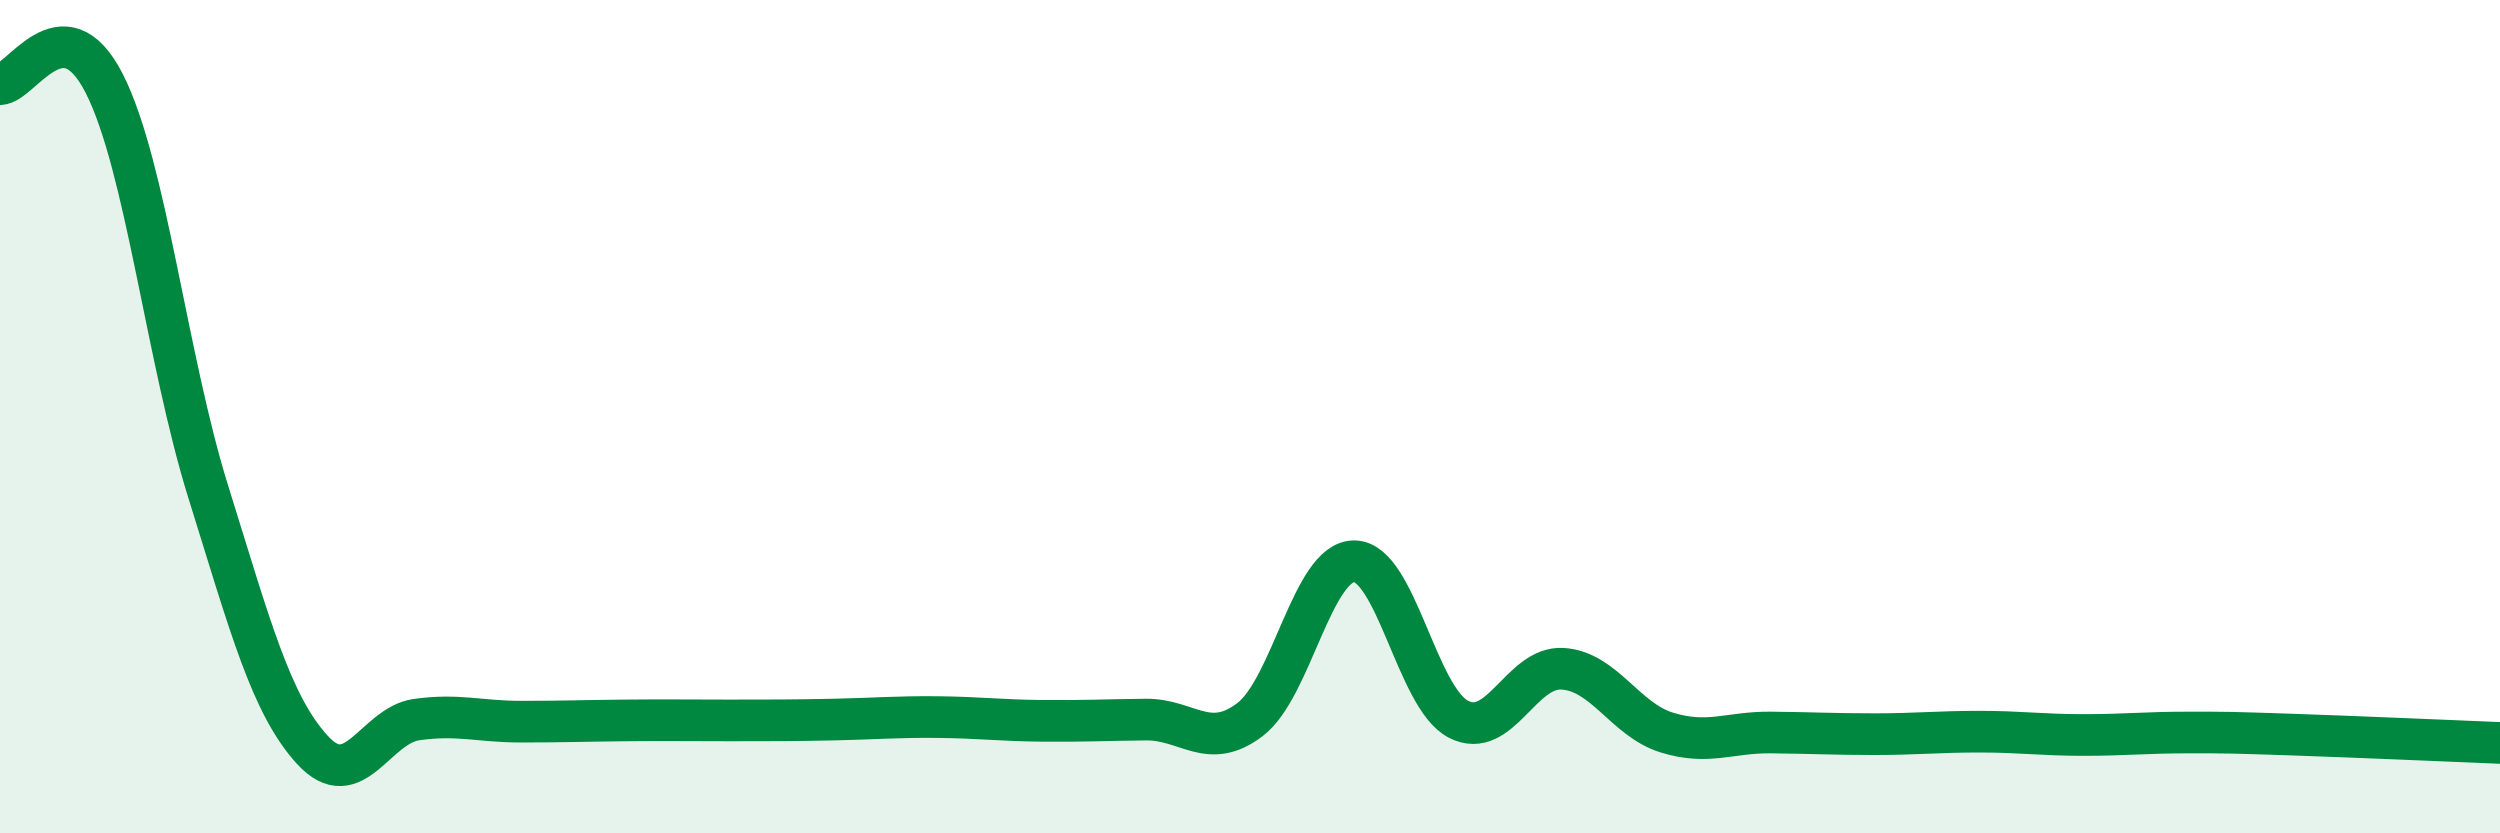
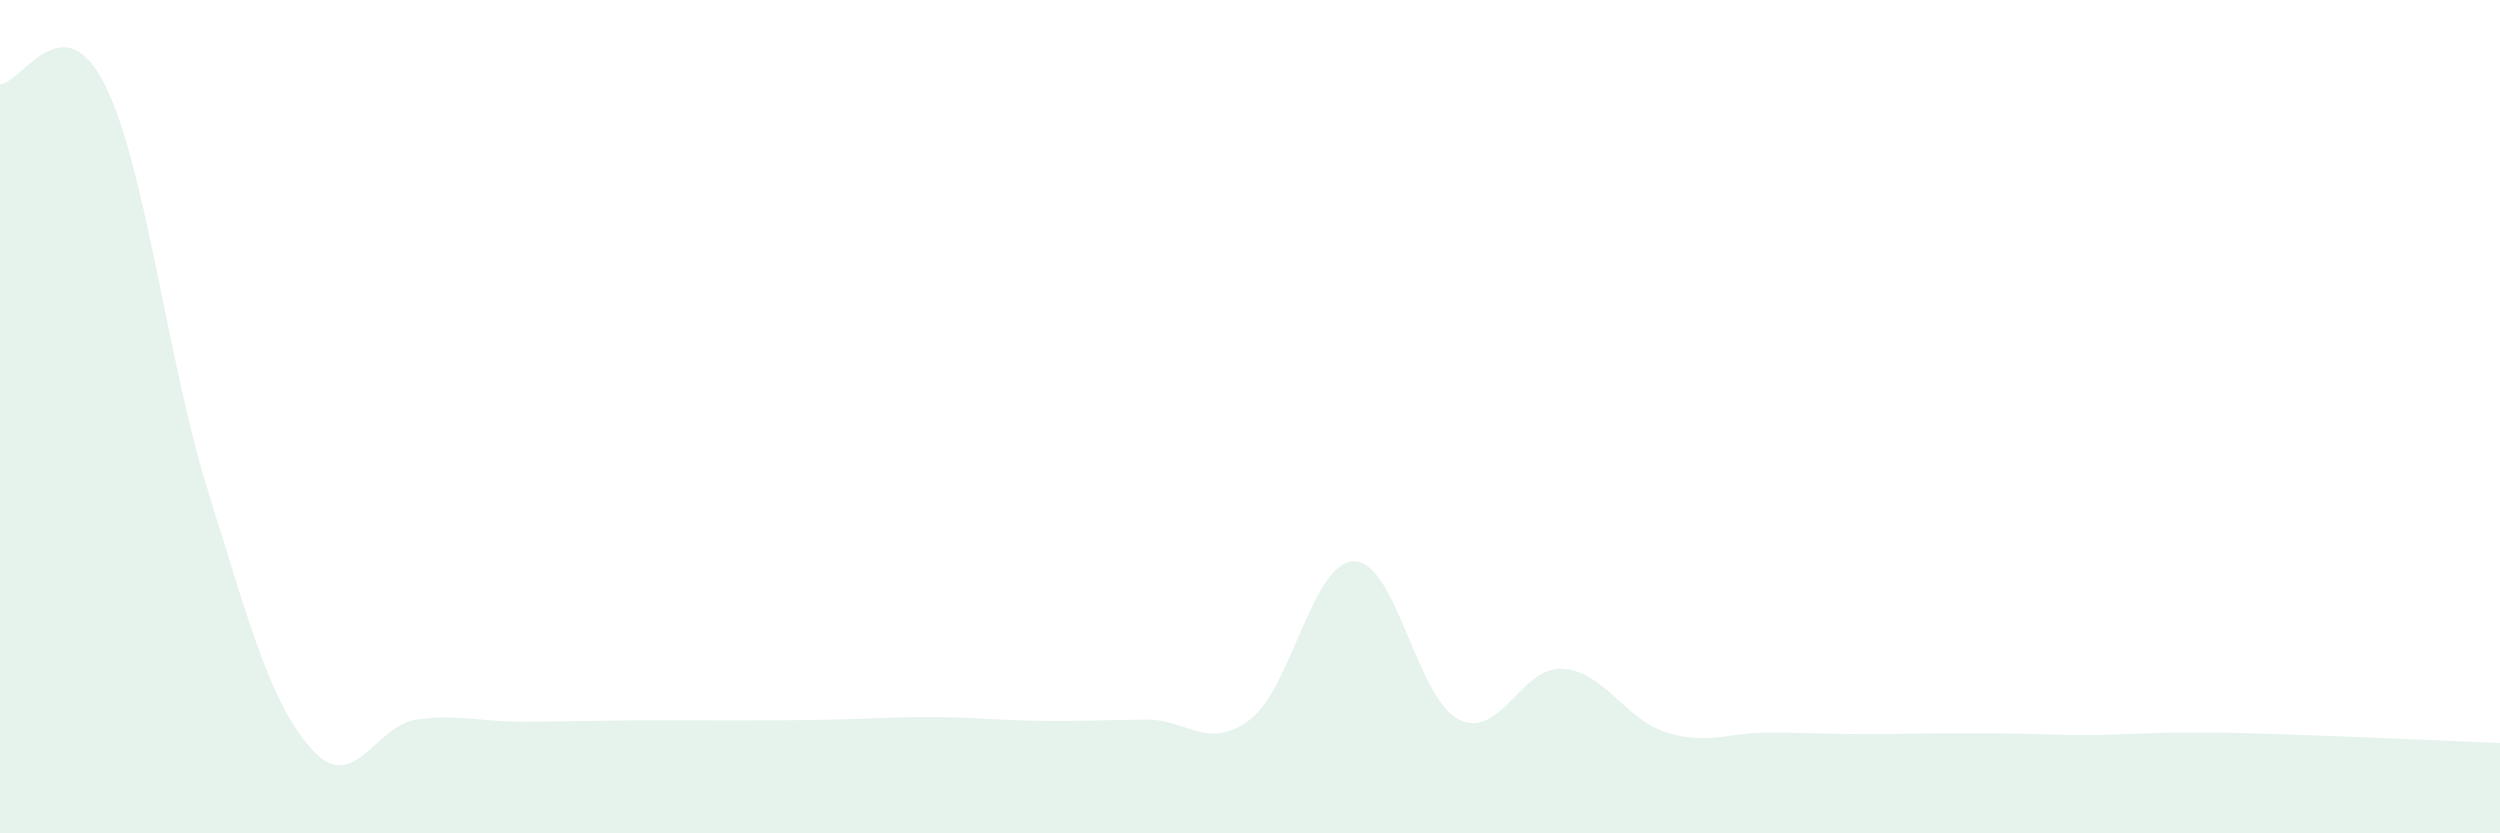
<svg xmlns="http://www.w3.org/2000/svg" width="60" height="20" viewBox="0 0 60 20">
-   <path d="M 0,2.02 C 0.5,2.02 1.5,0.04 2.5,2 C 3.5,3.96 4,8.61 5,11.81 C 6,15.01 6.5,16.91 7.5,18 C 8.5,19.09 9,17.41 10,17.27 C 11,17.13 11.5,17.32 12.5,17.32 C 13.5,17.32 14,17.3 15,17.29 C 16,17.28 16.5,17.29 17.5,17.29 C 18.5,17.29 19,17.29 20,17.27 C 21,17.25 21.5,17.2 22.5,17.21 C 23.5,17.22 24,17.29 25,17.3 C 26,17.31 26.5,17.28 27.5,17.27 C 28.5,17.26 29,18.03 30,17.27 C 31,16.51 31.5,13.47 32.5,13.47 C 33.5,13.47 34,16.74 35,17.26 C 36,17.78 36.5,15.99 37.5,16.05 C 38.5,16.11 39,17.27 40,17.58 C 41,17.89 41.5,17.57 42.5,17.58 C 43.5,17.59 44,17.62 45,17.62 C 46,17.62 46.5,17.56 47.5,17.56 C 48.5,17.56 49,17.64 50,17.64 C 51,17.64 51.5,17.58 52.5,17.58 C 53.5,17.58 53.5,17.58 55,17.63 C 56.5,17.68 59,17.79 60,17.83L60 20L0 20Z" fill="#008740" opacity="0.1" stroke-linecap="round" stroke-linejoin="round" />
-   <path d="M 0,2.02 C 0.5,2.02 1.5,0.04 2.5,2 C 3.5,3.96 4,8.61 5,11.81 C 6,15.01 6.5,16.91 7.5,18 C 8.5,19.09 9,17.41 10,17.27 C 11,17.13 11.5,17.32 12.5,17.32 C 13.5,17.32 14,17.3 15,17.29 C 16,17.28 16.5,17.29 17.5,17.29 C 18.5,17.29 19,17.29 20,17.27 C 21,17.25 21.5,17.2 22.5,17.21 C 23.5,17.22 24,17.29 25,17.3 C 26,17.31 26.5,17.28 27.5,17.27 C 28.5,17.26 29,18.03 30,17.27 C 31,16.51 31.5,13.47 32.5,13.47 C 33.5,13.47 34,16.74 35,17.26 C 36,17.78 36.5,15.99 37.5,16.05 C 38.5,16.11 39,17.27 40,17.58 C 41,17.89 41.5,17.57 42.5,17.58 C 43.5,17.59 44,17.62 45,17.62 C 46,17.62 46.5,17.56 47.5,17.56 C 48.5,17.56 49,17.64 50,17.64 C 51,17.64 51.5,17.58 52.5,17.58 C 53.5,17.58 53.5,17.58 55,17.63 C 56.5,17.68 59,17.79 60,17.83" stroke="#008740" stroke-width="1" fill="none" stroke-linecap="round" stroke-linejoin="round" />
+   <path d="M 0,2.02 C 0.5,2.02 1.5,0.04 2.5,2 C 3.5,3.96 4,8.61 5,11.81 C 6,15.01 6.5,16.91 7.5,18 C 8.5,19.09 9,17.41 10,17.27 C 11,17.13 11.5,17.32 12.5,17.32 C 13.5,17.32 14,17.3 15,17.29 C 16,17.28 16.5,17.29 17.5,17.29 C 18.5,17.29 19,17.29 20,17.27 C 21,17.25 21.5,17.2 22.5,17.21 C 23.5,17.22 24,17.29 25,17.3 C 26,17.31 26.5,17.28 27.5,17.27 C 28.5,17.26 29,18.03 30,17.27 C 31,16.51 31.5,13.47 32.5,13.47 C 33.5,13.47 34,16.74 35,17.26 C 36,17.78 36.5,15.99 37.5,16.05 C 38.5,16.11 39,17.27 40,17.58 C 41,17.89 41.5,17.57 42.5,17.58 C 43.5,17.59 44,17.62 45,17.62 C 48.5,17.56 49,17.64 50,17.64 C 51,17.64 51.5,17.58 52.5,17.58 C 53.5,17.58 53.5,17.58 55,17.63 C 56.5,17.68 59,17.79 60,17.83L60 20L0 20Z" fill="#008740" opacity="0.1" stroke-linecap="round" stroke-linejoin="round" />
</svg>